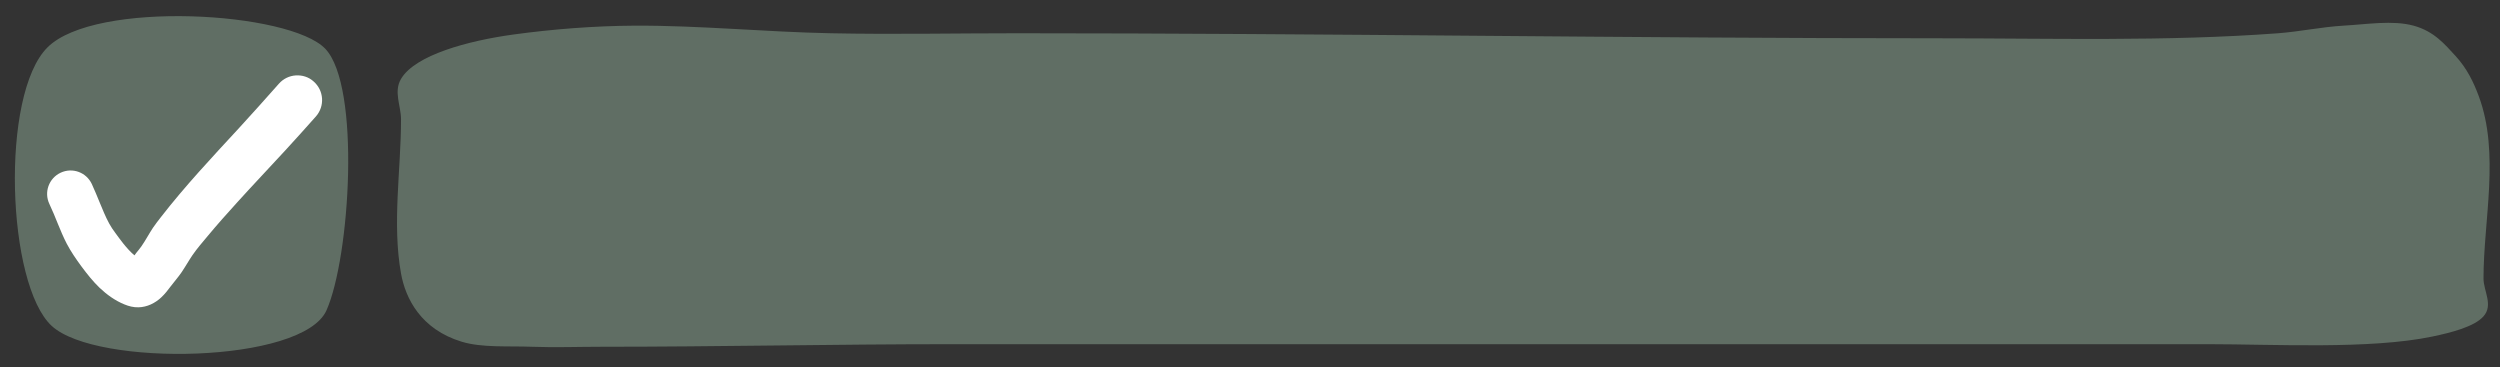
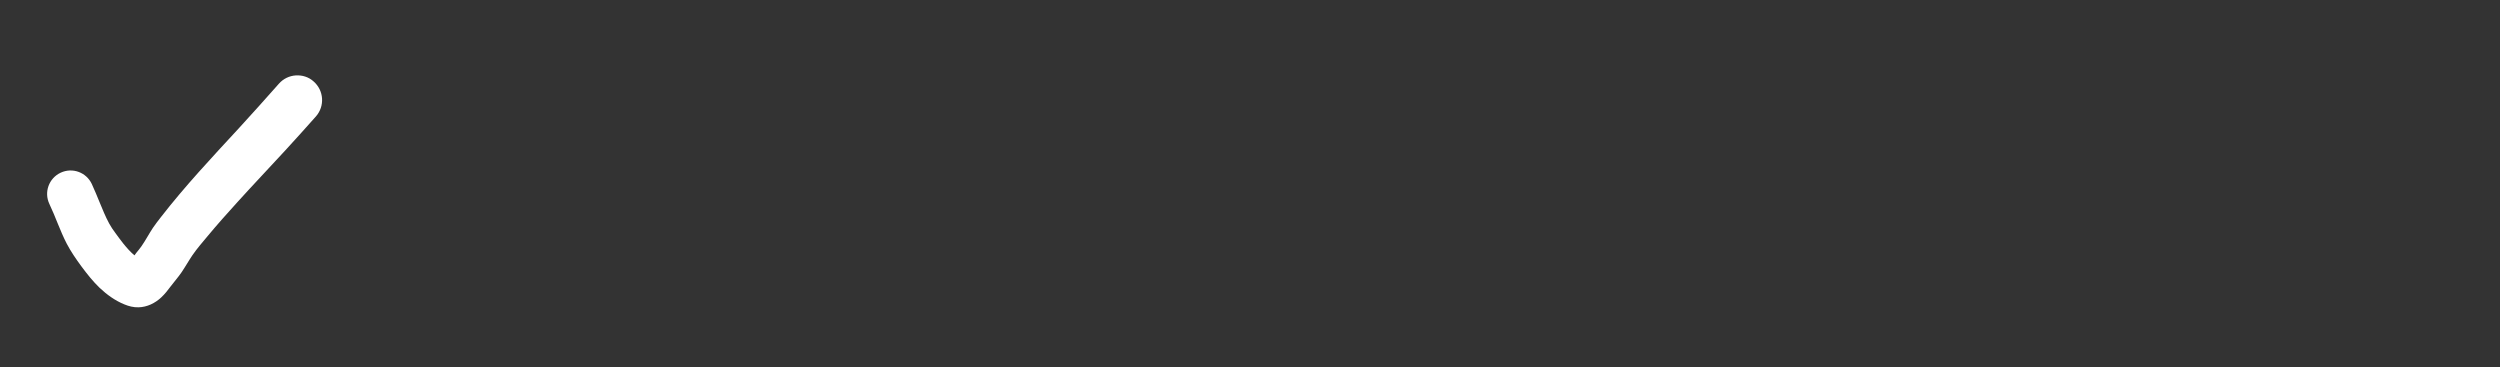
<svg xmlns="http://www.w3.org/2000/svg" height="284.8" preserveAspectRatio="xMidYMid meet" version="1.0" viewBox="-11.5 816.5 1939.4 284.8" width="1939.4" zoomAndPan="magnify">
  <rect x="-11.5" y="816.5" width="1939.4" height="284.8" fill="#333333" stroke="none" />
  <g clip-rule="evenodd" fill-rule="evenodd">
    <g id="change1_1">
-       <path d="M386.6,843.3c30.7-4.2,62.5-6.7,94.2-6.9c50.8-0.2,101.3,4.9,152.1,5.9c48.3,1,96.6,0,144.9,0 c238.3,0,475.4,3.9,713.6,3.9c87.9,0,177.1,2.6,264.4-3.9c17.1-1.3,33.5-4.9,50.7-5.9c18-1,38.1-4.4,54.3,0 c16.2,4.4,24.5,14.8,32.6,23.5c9,9.8,14.1,20.6,18.1,31.4c16.4,44.4,3.6,96,3.6,141.2c0,9.8,7.8,20.6,0,29.4 c-7.1,8-24.5,12.5-39.8,15.7c-48.5,10.1-123.5,5.9-173.9,5.9c-59.2,0-118.3,0-177.5,0c-265.6,0-531.3,0-796.9,0 c-90.7,0-181.1,2-271.7,2c-18.1,0-36.3,0.7-54.3,0c-18.2-0.7-38.4,0.9-54.3-3.9c-31.6-9.6-43.6-33.4-47.1-52.9 c-7-39,0-80.4,0-119.6c0-10.5-5.9-21.4,0-31.4C310.6,859.1,351.8,848.1,386.6,843.3L386.6,843.3z M25.4,853.2 c36.9-36.7,188-27.8,215.5,1.2c27.5,29,19.2,161.5,0.9,202.8c-18.3,41.3-178.3,44.1-213.1,12.2C-6.2,1037.5-11.5,889.8,25.4,853.2z" fill="#606e64" />
-     </g>
+       </g>
    <g id="change2_1">
      <path d="M218,875c-4.9,0.3-9.7,2.5-13.2,6.5c-10.3,11.7-20.7,23.2-31.2,34.7c-20.7,22.4-41.7,44.8-60.4,68.9 c-2.1,2.7-4.2,5.4-6.1,8.2c-3.1,4.7-5.7,9.7-8.9,14.3c-1.2,1.8-2.7,3.4-4,5.1c-0.5,0.6-1,1.3-1.4,1.9c-3.2-2.7-6-5.9-8.6-9.1 c-2.2-2.7-4.2-5.6-6.3-8.4c-1.7-2.3-3.3-4.6-4.7-7.2c-2.9-5.3-5.1-10.9-7.4-16.4c-2-4.8-3.9-9.6-6.1-14.3 c-4.3-9.1-15.1-13-24.2-8.7c-9.1,4.3-13,15.1-8.7,24.2c4.8,10.1,8.3,20.8,13.4,30.7c3.3,6.3,7.3,12.1,11.5,17.8 c4.3,5.8,8.9,11.6,14.1,16.6c5.6,5.3,12,9.9,19.1,12.8c3.6,1.5,7.2,2.4,11.1,2.3c6.7-0.2,12.8-3.2,17.6-7.7 c2.8-2.6,5.2-5.7,7.5-8.8c2.7-3.6,5.7-6.9,8.2-10.6c3-4.4,5.6-9.1,8.6-13.5c3.6-5.2,7.8-10,11.8-14.8c7.4-8.9,15-17.4,22.8-26 c12.2-13.5,24.8-26.7,37.1-40.1c8.1-8.8,16.1-17.7,24-26.6c7-8,6.2-20.1-1.8-27.1C228,876.2,222.9,874.7,218,875z" fill="#fff" />
    </g>
  </g>
</svg>